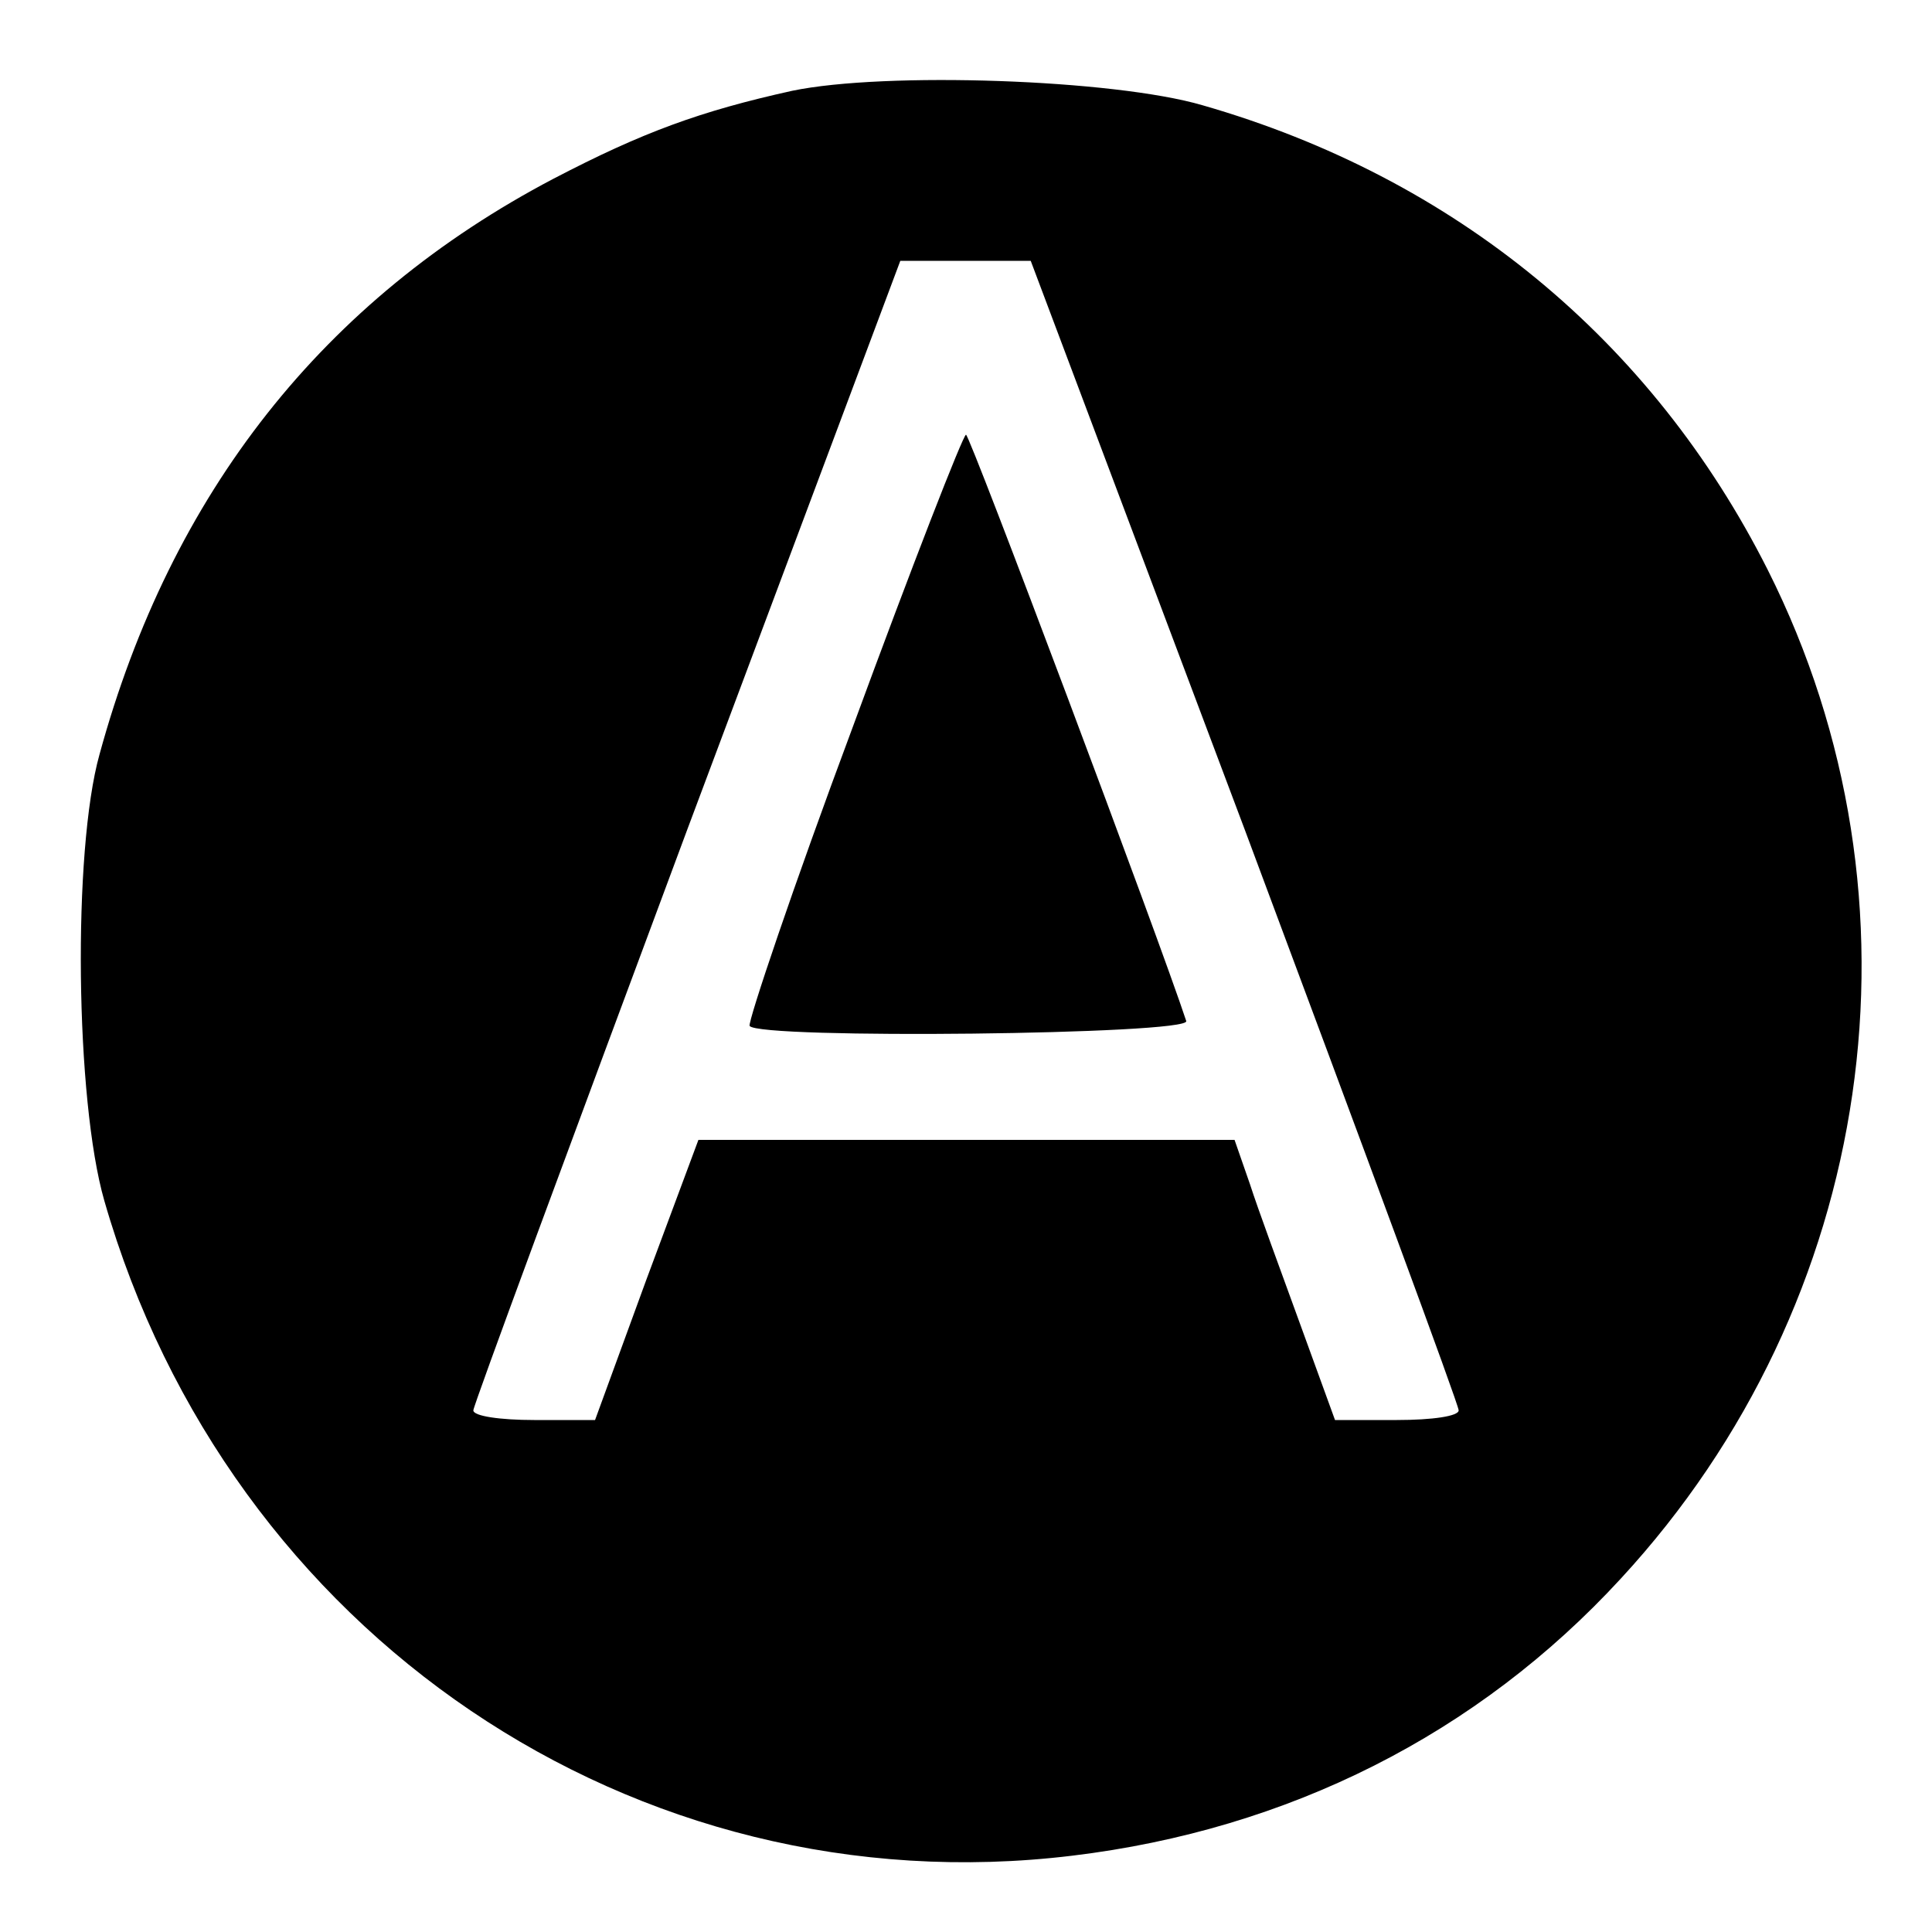
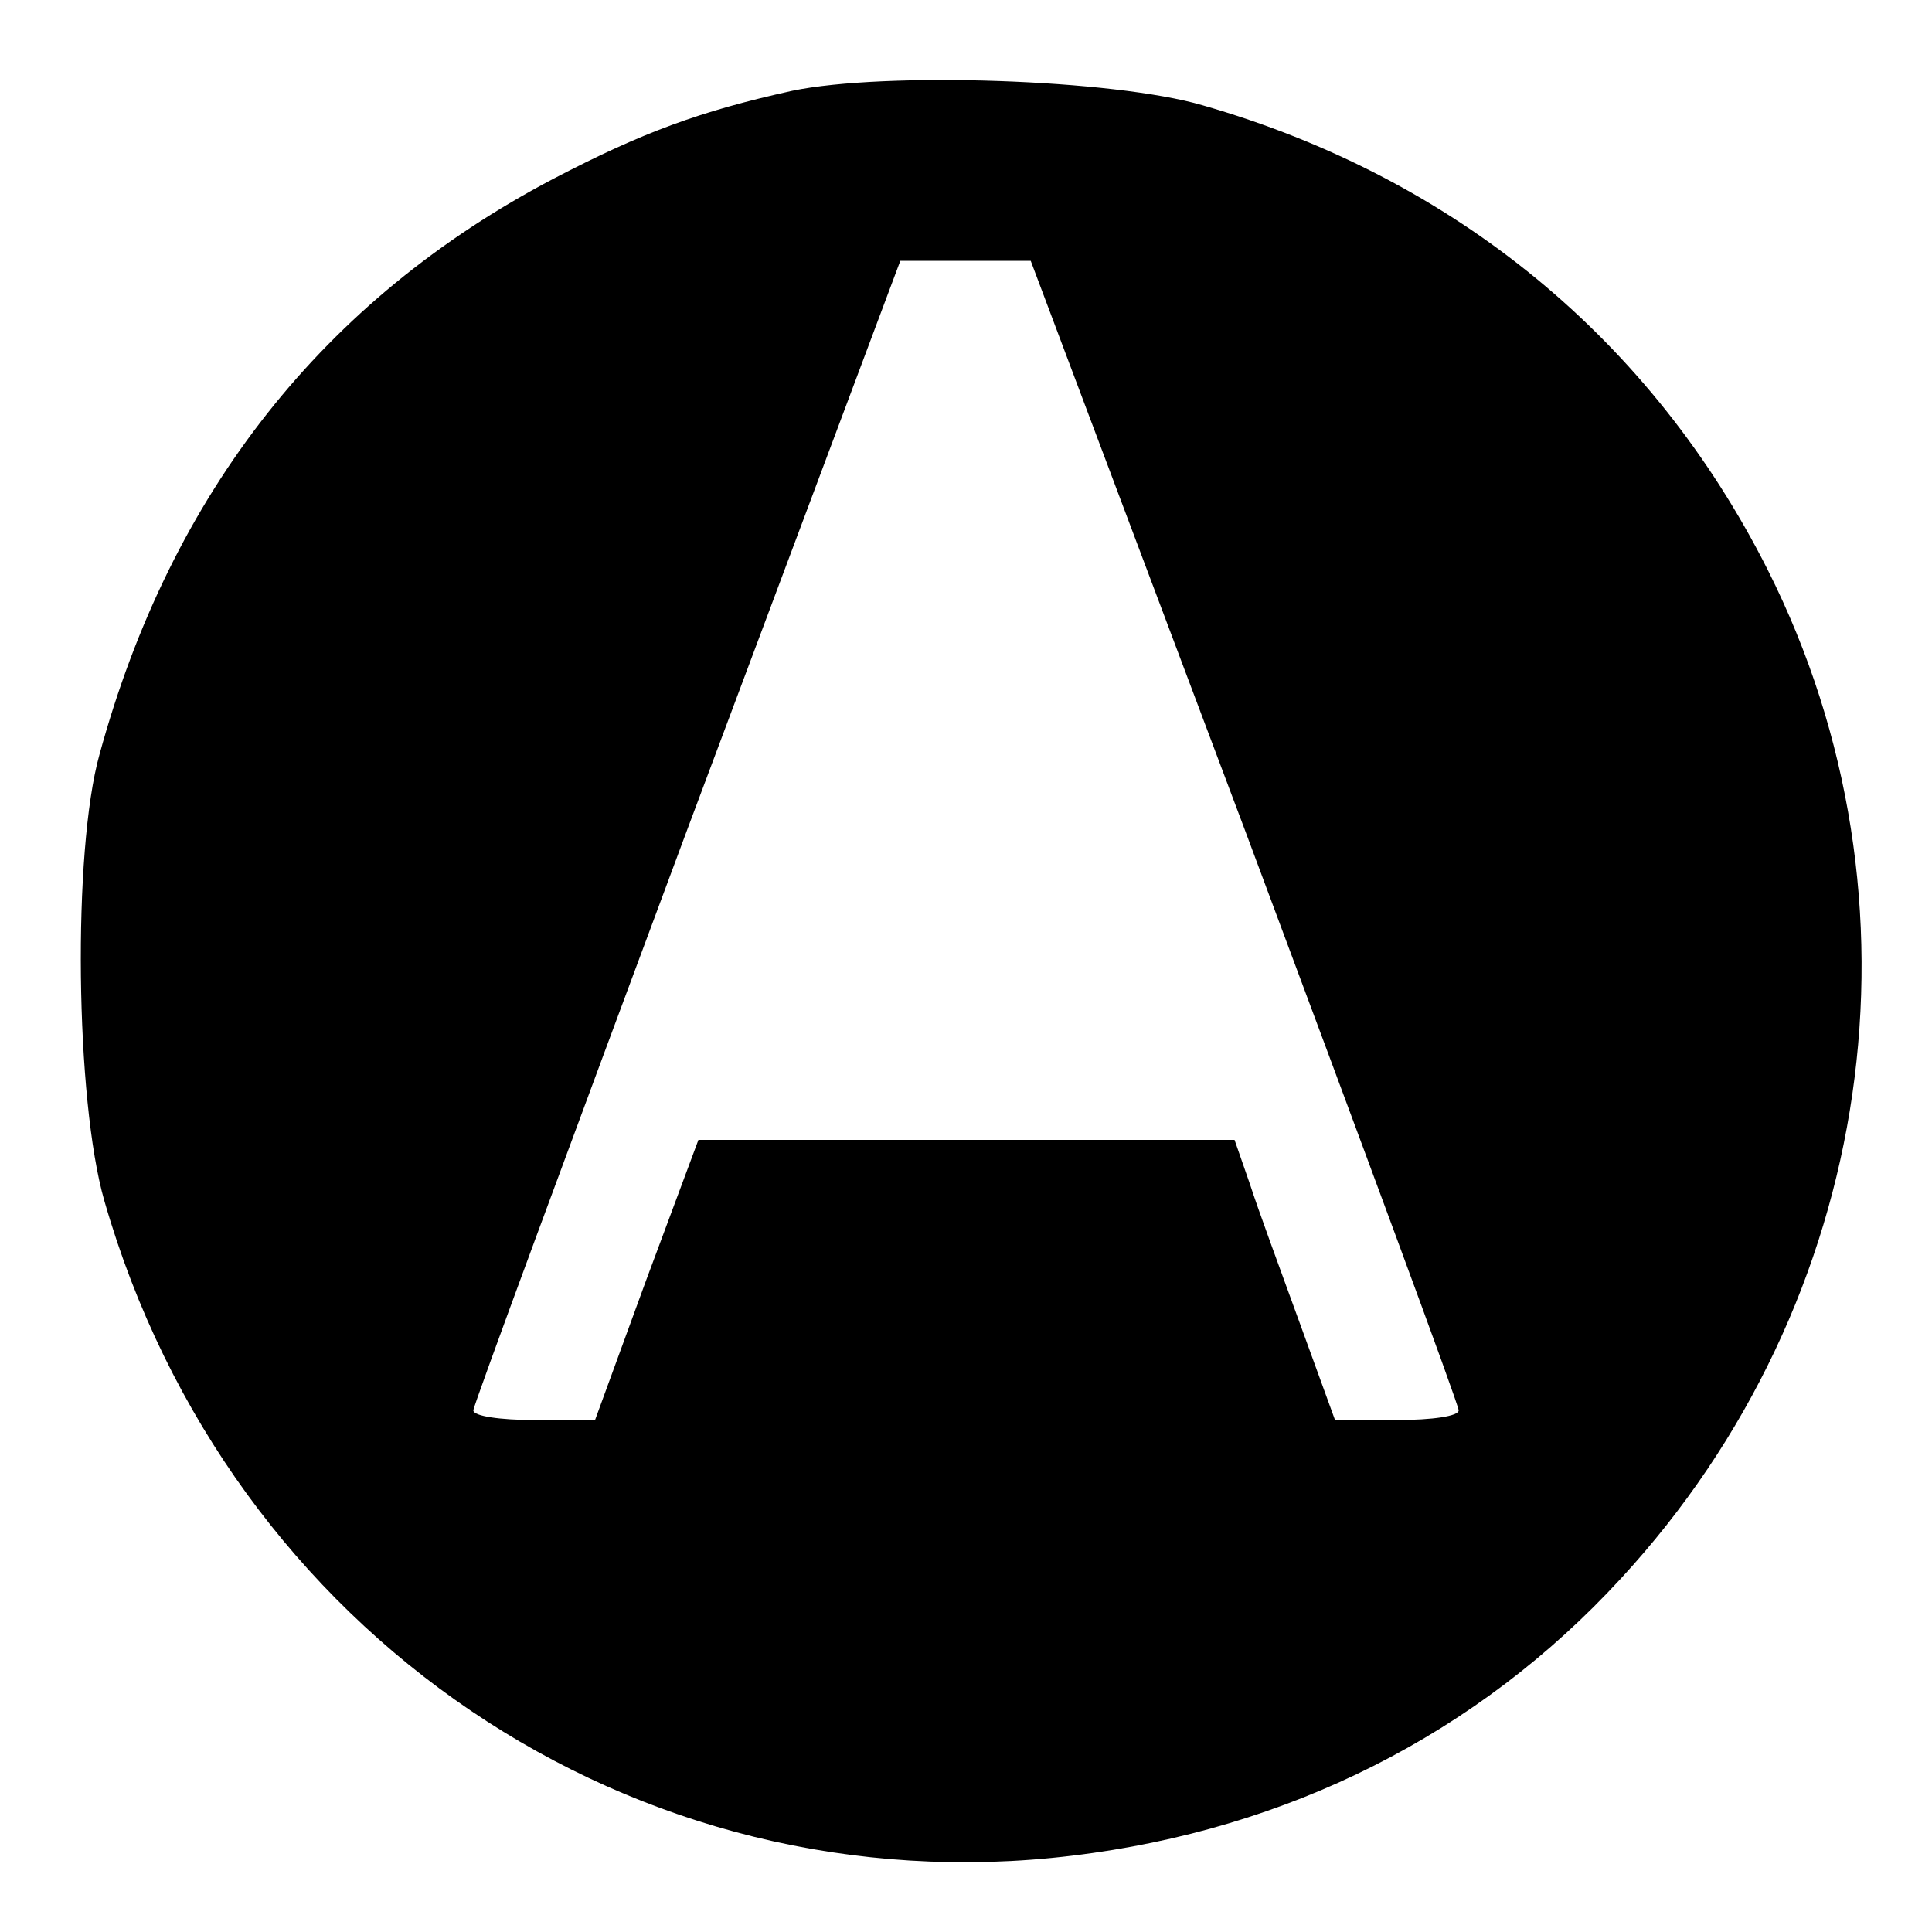
<svg xmlns="http://www.w3.org/2000/svg" version="1.0" width="200pt" height="200pt" viewBox="0 0 200 200" preserveAspectRatio="xMidYMid meet">
  <g transform="translate(0,200) scale(0.1,-0.1)" fill="#000000" stroke="none">
    <path d="M820 1906 c-95 -21 -155 -43 -247 -91 -238 -125 -396 -325 -470 -596 -28 -100 -25 -358 5 -462 129 -449 549 -733 1002 -678 224 27 420 126 568 287 264 286 324 702 152 1044 -120 238 -324 406 -585 481 -92 27 -329 35 -425 15z m469 -766 c121 -324 221 -594 221 -600 0 -6 -27 -10 -64 -10 l-64 0 -36 99 c-20 55 -44 120 -52 145 l-16 46 -277 0 -278 0 -54 -145 -53 -145 -63 0 c-35 0 -63 4 -63 10 0 5 100 275 221 600 l221 590 68 0 67 0 222 -590z" />
-     <path d="M883 1248 c-62 -166 -109 -306 -107 -310 9 -14 456 -9 452 5 -28 85 -224 607 -228 607 -3 0 -56 -136 -117 -302z" />
  </g>
</svg>